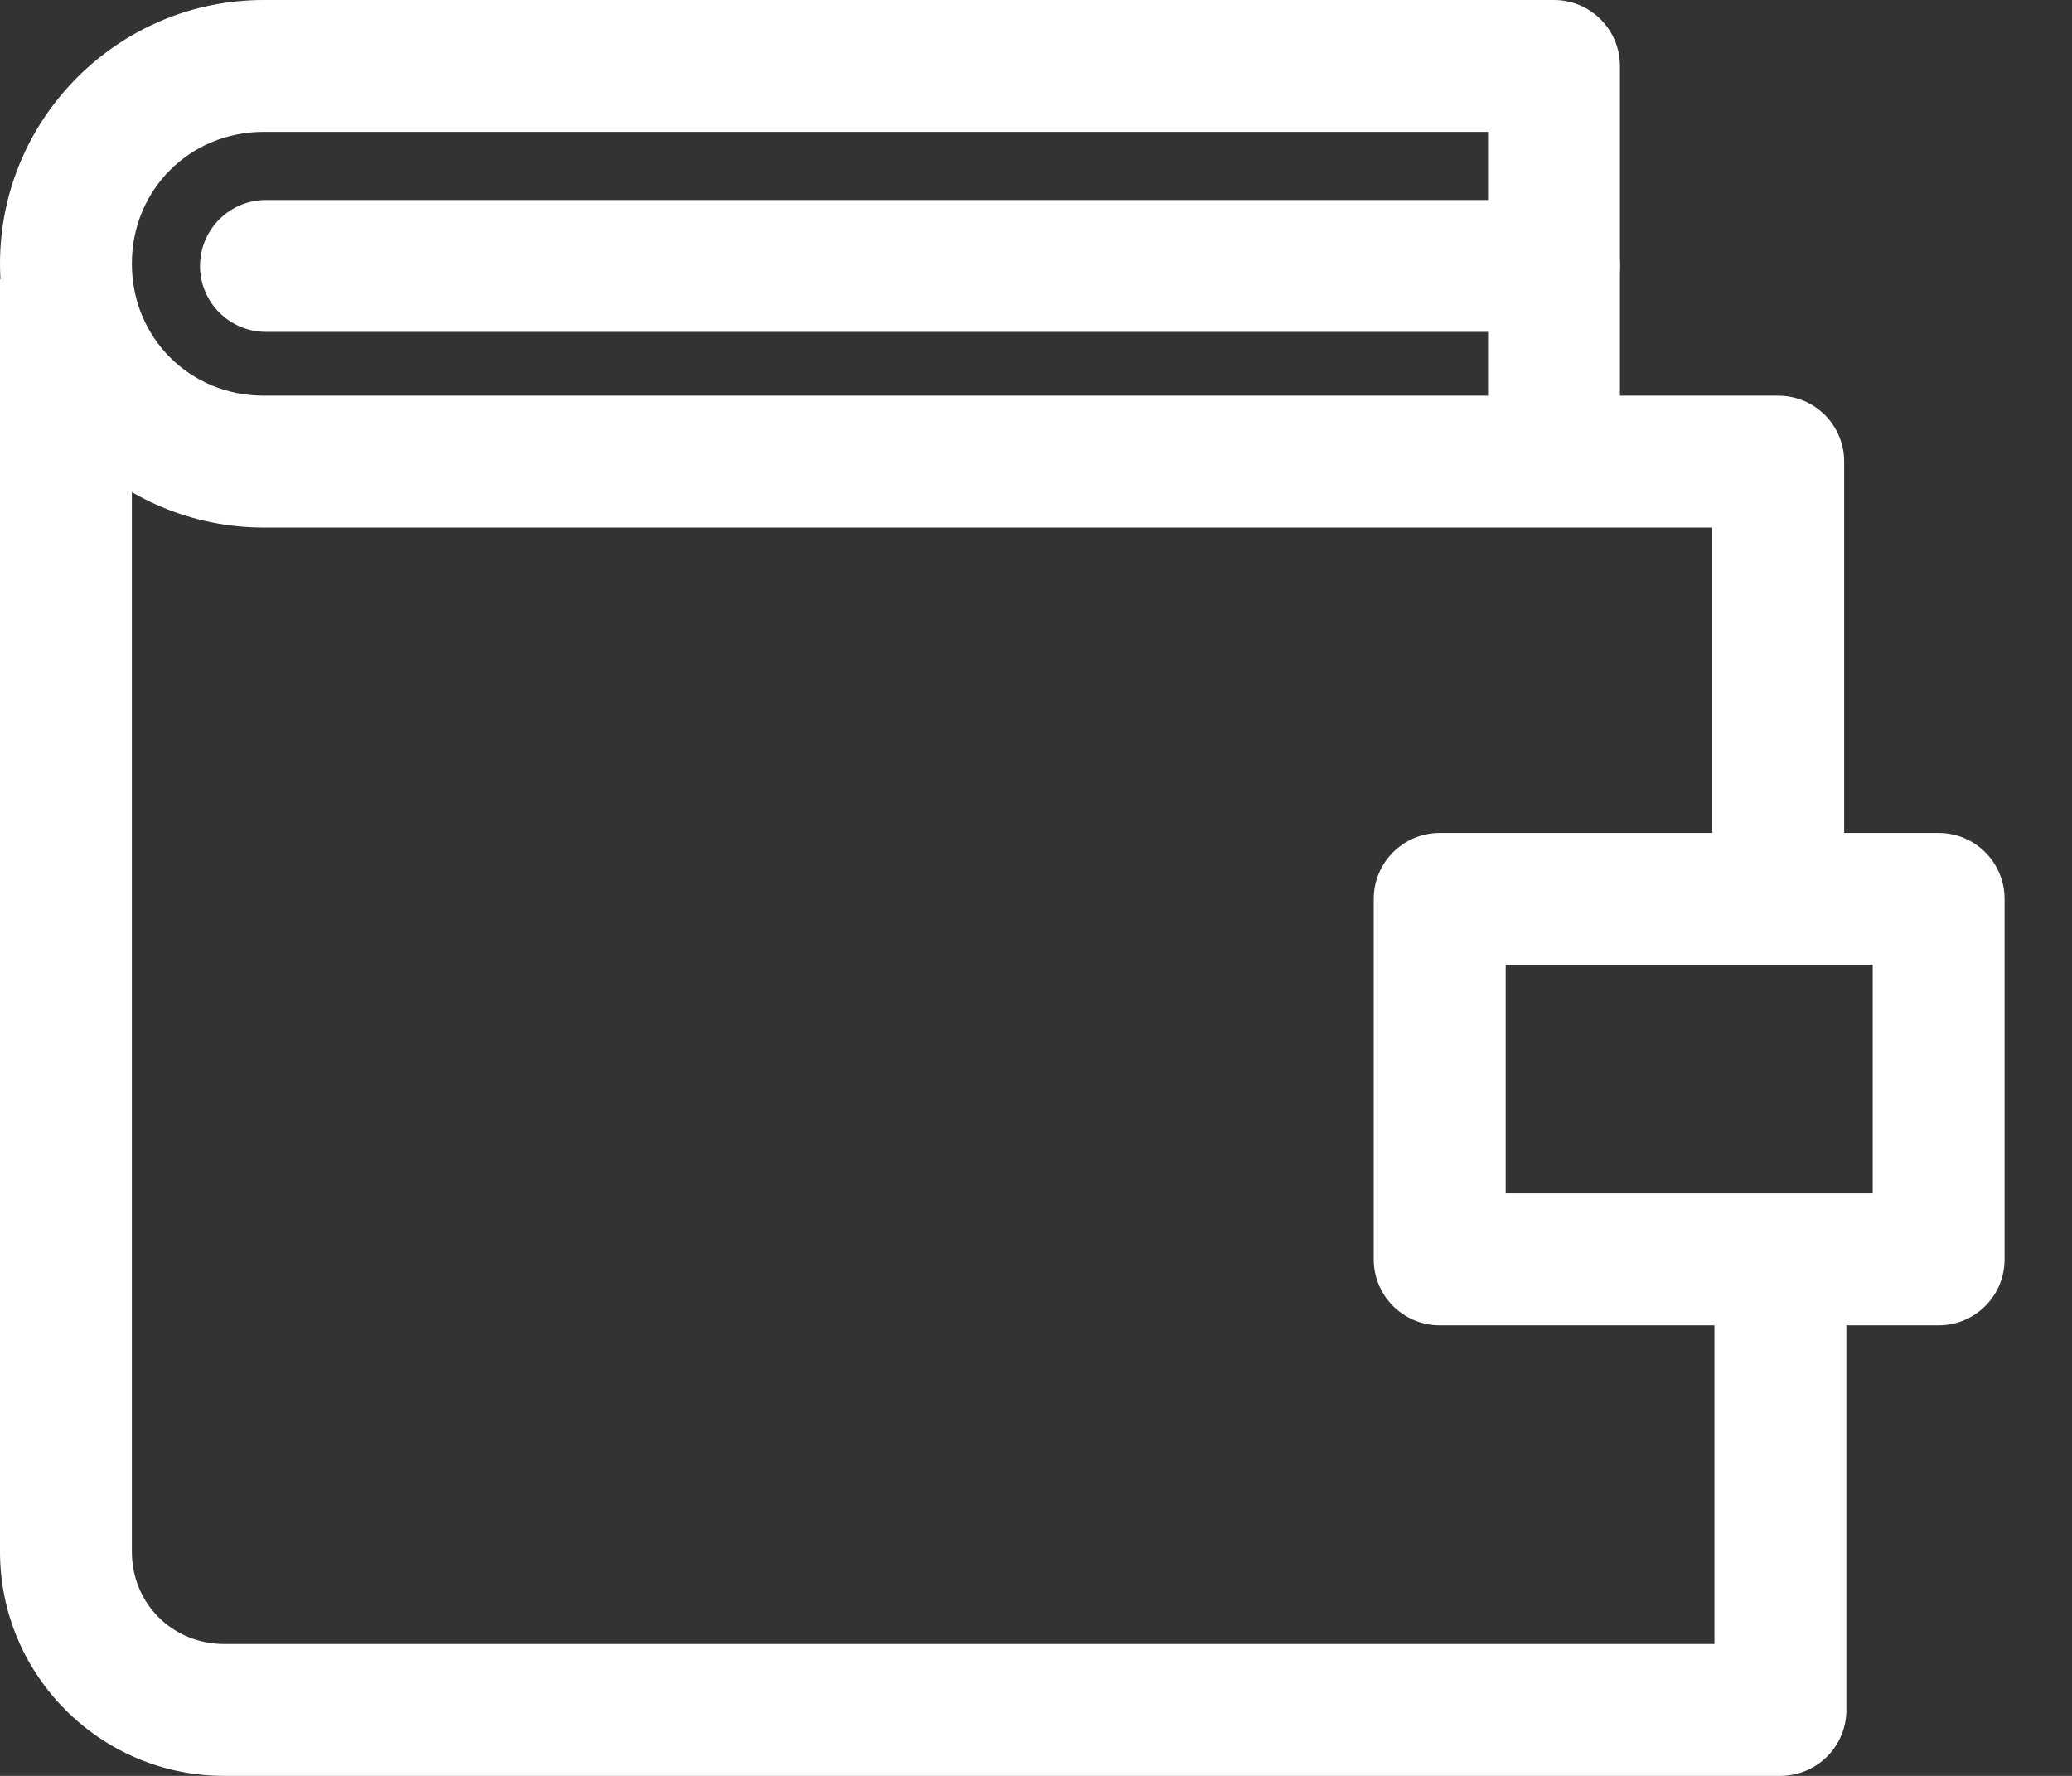
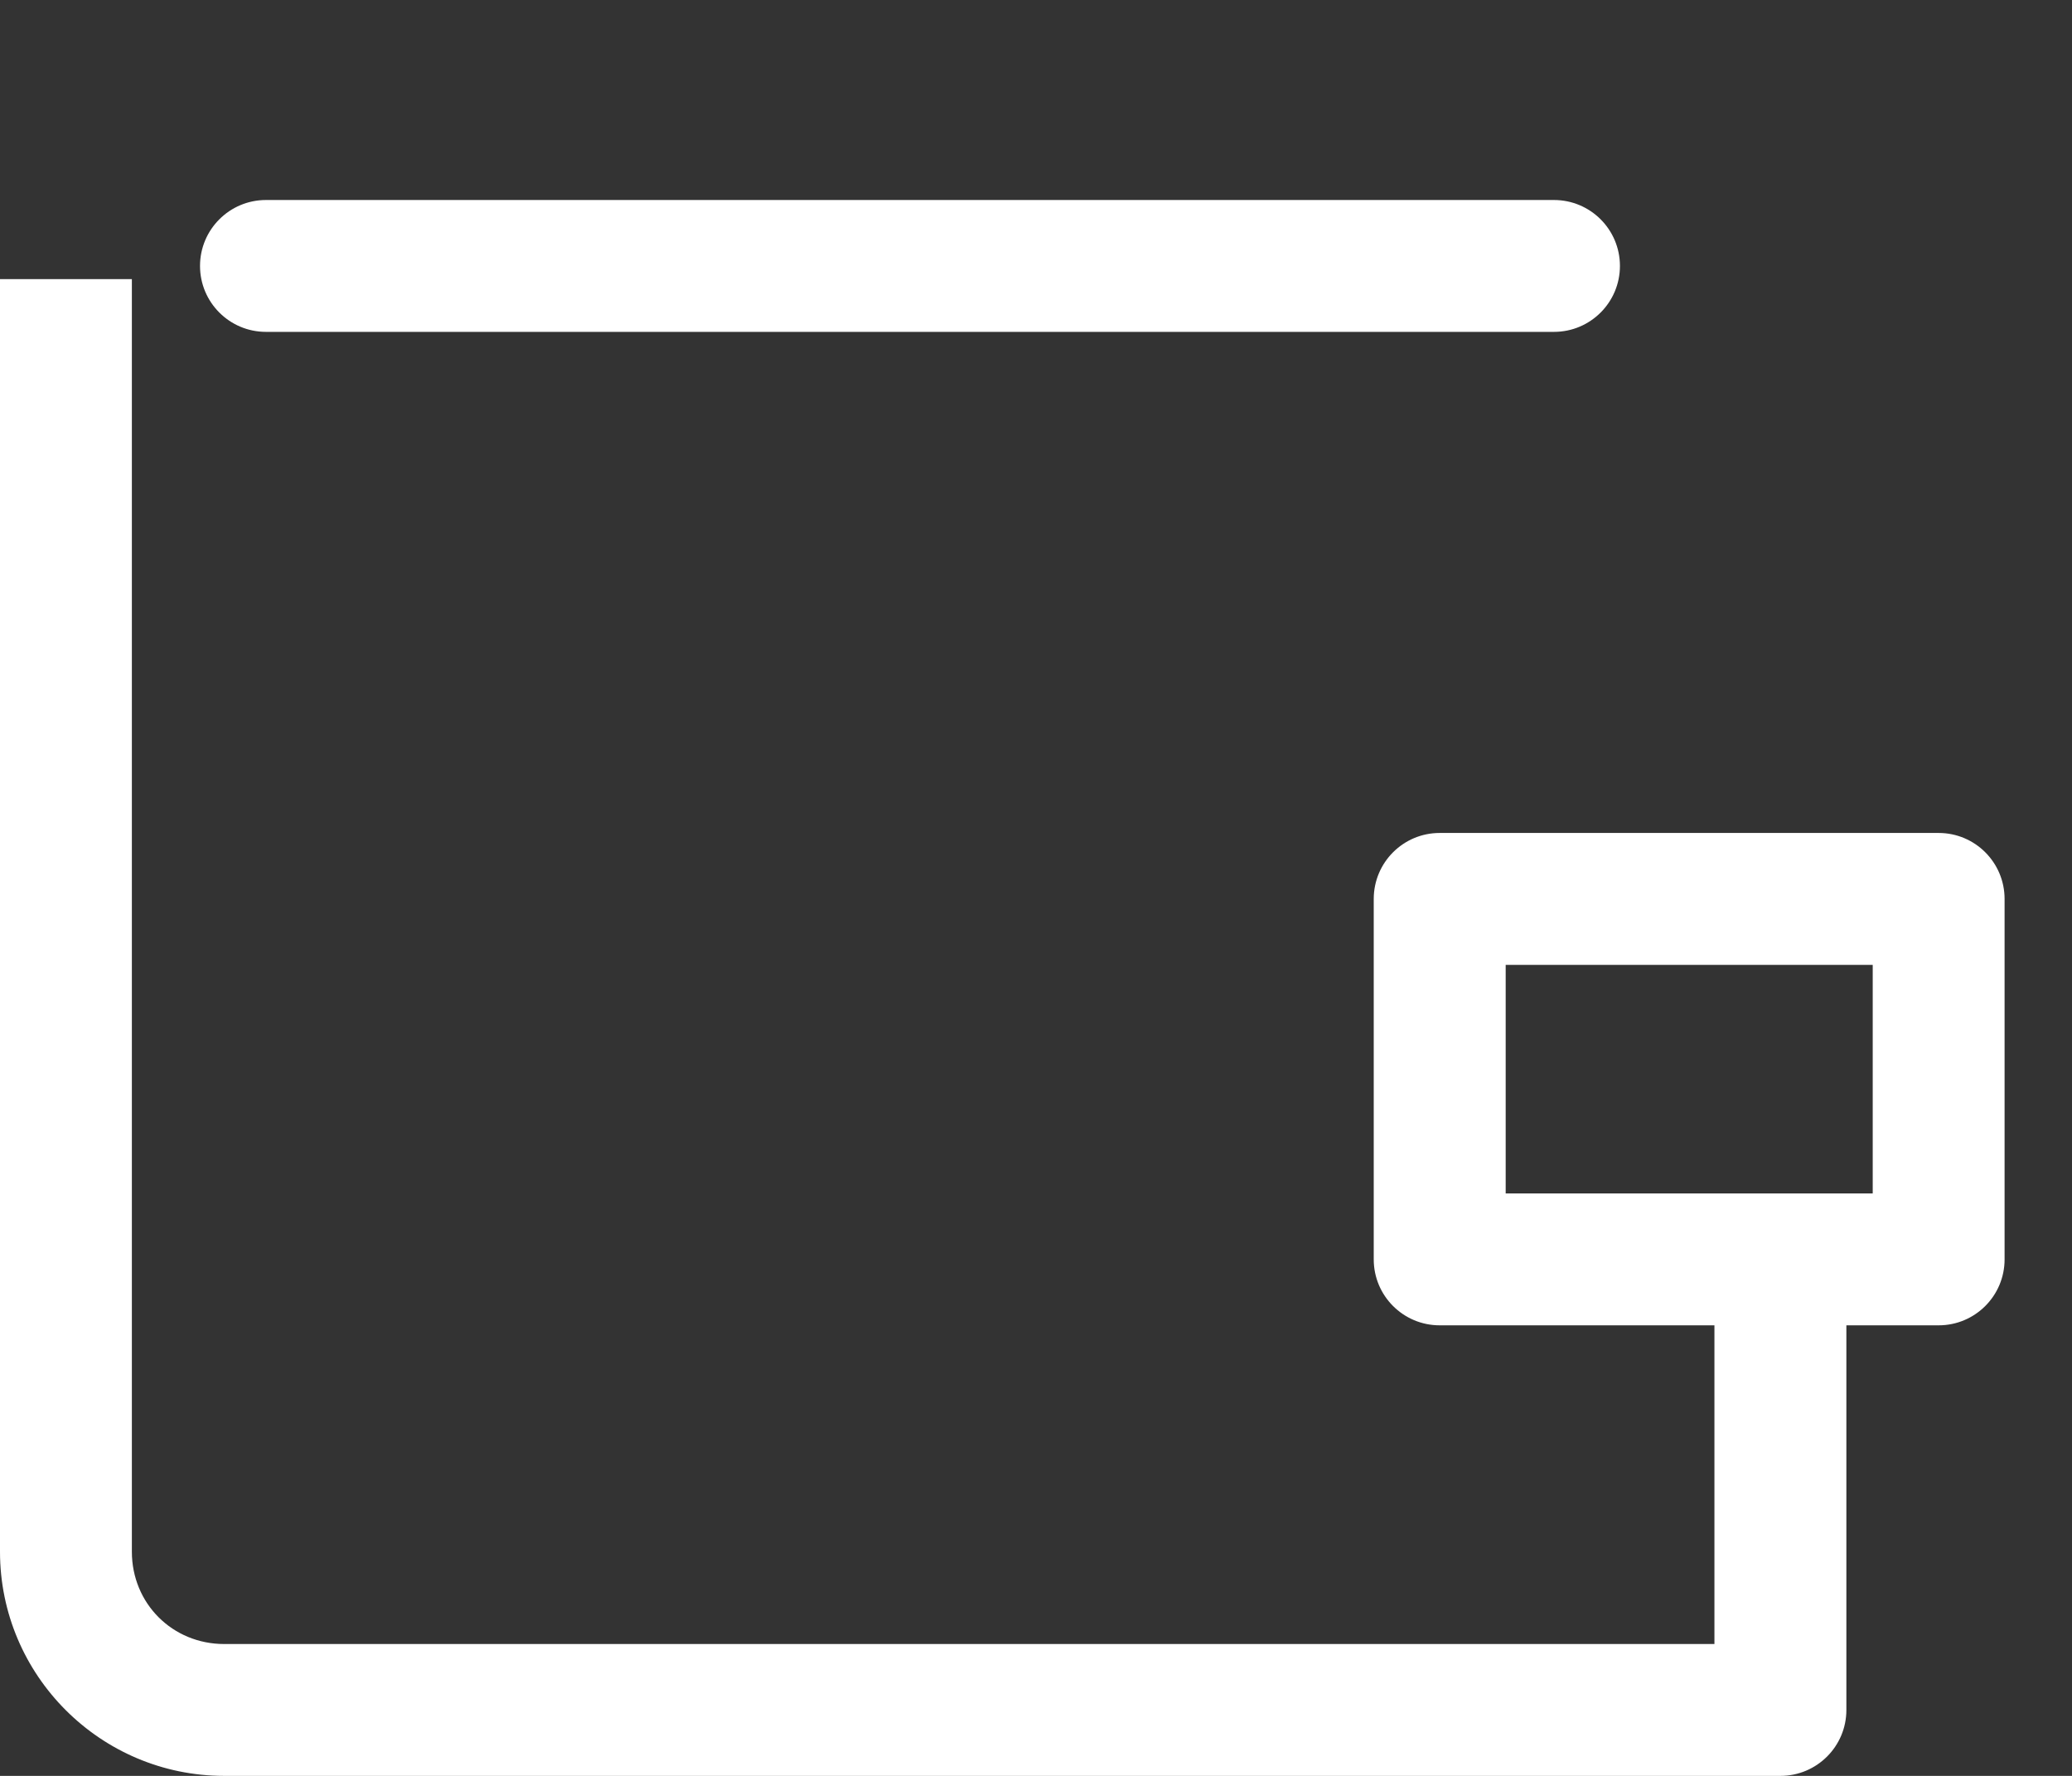
<svg xmlns="http://www.w3.org/2000/svg" width="28" height="24" viewBox="0 0 28 24" fill="none">
  <rect x="0" y="0" width="28" height="24" fill="#333333" stroke="none" />
  <path d="M23.168 17.02V22.218H3.03C2.33 22.218 1.782 21.67 1.782 20.97V3.772H0V20.97C0 22.641 1.359 24 3.03 24H24.059C24.552 24 24.951 23.601 24.951 23.109V17.02H23.168Z" fill="white" />
-   <path d="M26.198 11.257H19.455C18.963 11.257 18.564 11.656 18.564 12.149V17.02C18.564 17.512 18.963 17.911 19.455 17.911H26.198C26.69 17.911 27.089 17.512 27.089 17.02V12.149C27.089 11.656 26.69 11.257 26.198 11.257ZM25.307 16.129H20.347V13.04H25.307V16.129Z" fill="white" />
-   <path d="M24.03 5.347H21.891V0.891C21.891 0.399 21.492 0 21 0H3.564C1.599 0 0 1.599 0 3.564C0 5.53 1.599 7.129 3.564 7.129H23.139V12.178H24.921V6.238C24.921 5.745 24.522 5.347 24.03 5.347ZM20.109 5.347H3.564C2.565 5.347 1.782 4.564 1.782 3.564C1.782 2.565 2.565 1.782 3.564 1.782H20.109V5.347Z" fill="white" />
+   <path d="M26.198 11.257H19.455C18.963 11.257 18.564 11.656 18.564 12.149V17.02C18.564 17.512 18.963 17.911 19.455 17.911H26.198C26.69 17.911 27.089 17.512 27.089 17.02V12.149C27.089 11.656 26.69 11.257 26.198 11.257ZM25.307 16.129H20.347V13.04H25.307V16.129" fill="white" />
  <path d="M21 2.703H3.594C3.102 2.703 2.703 3.102 2.703 3.594C2.703 4.086 3.102 4.485 3.594 4.485H21C21.492 4.485 21.891 4.086 21.891 3.594C21.891 3.102 21.492 2.703 21 2.703Z" fill="white" />
</svg>